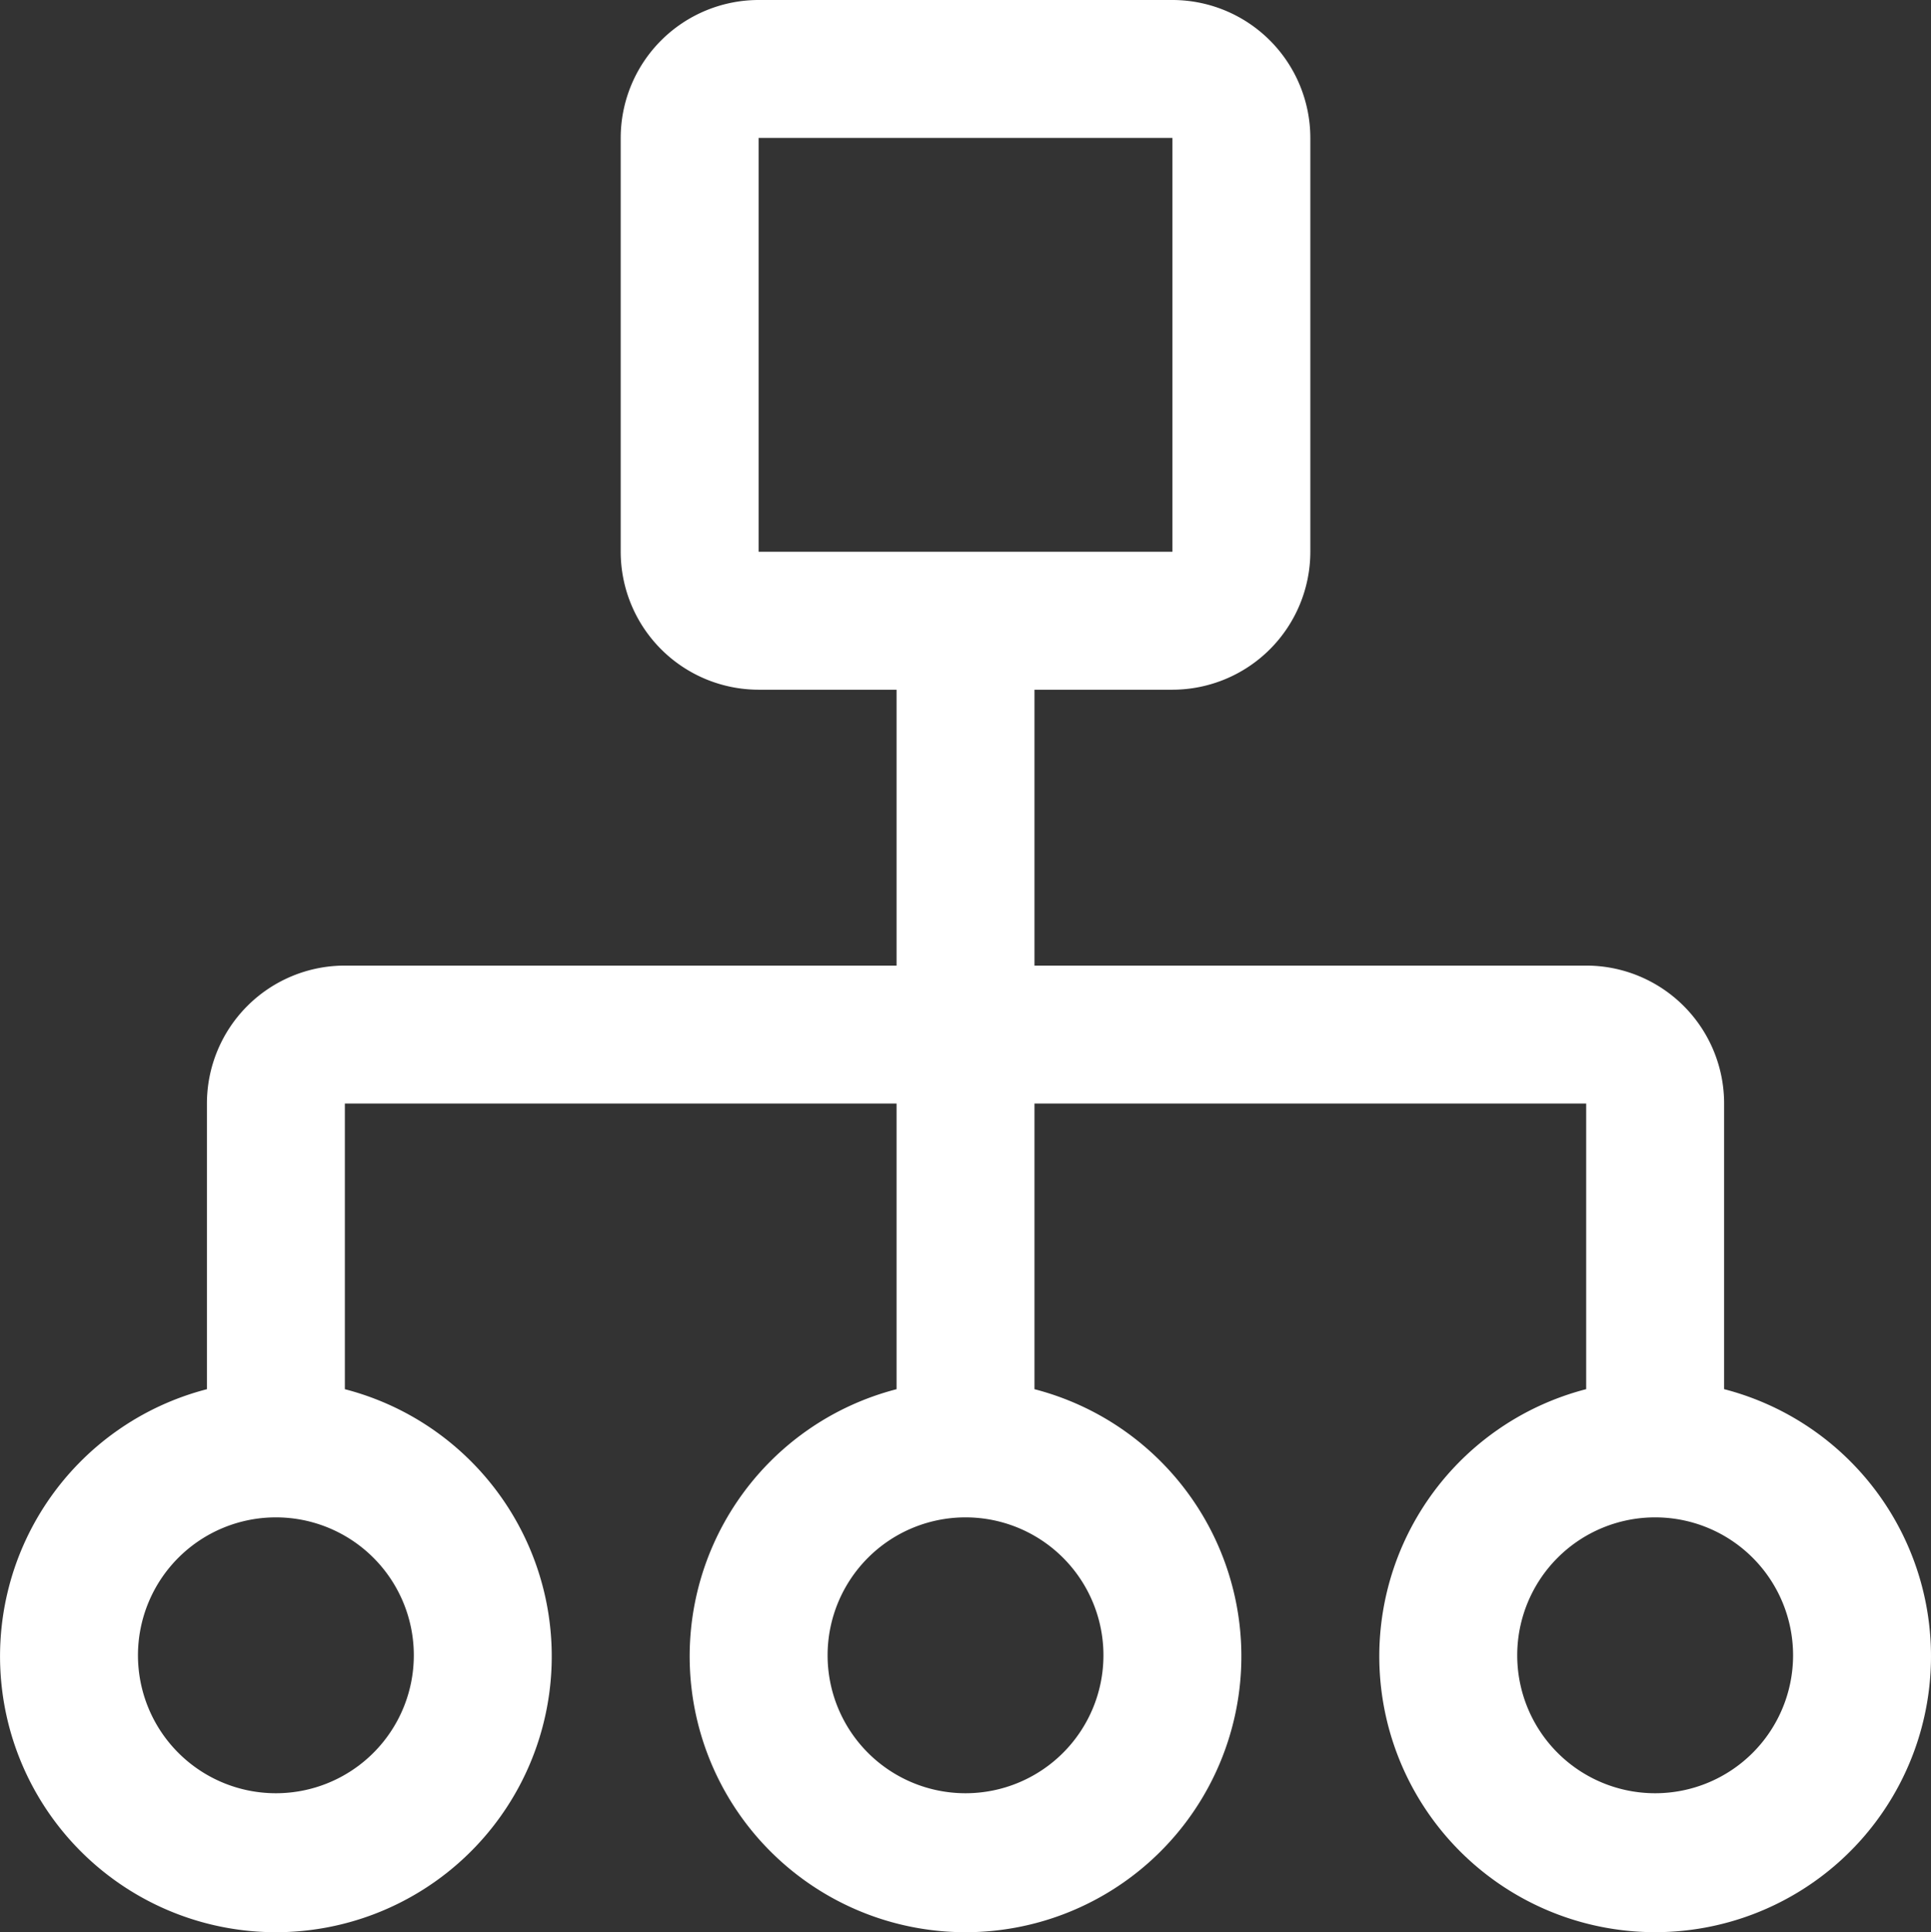
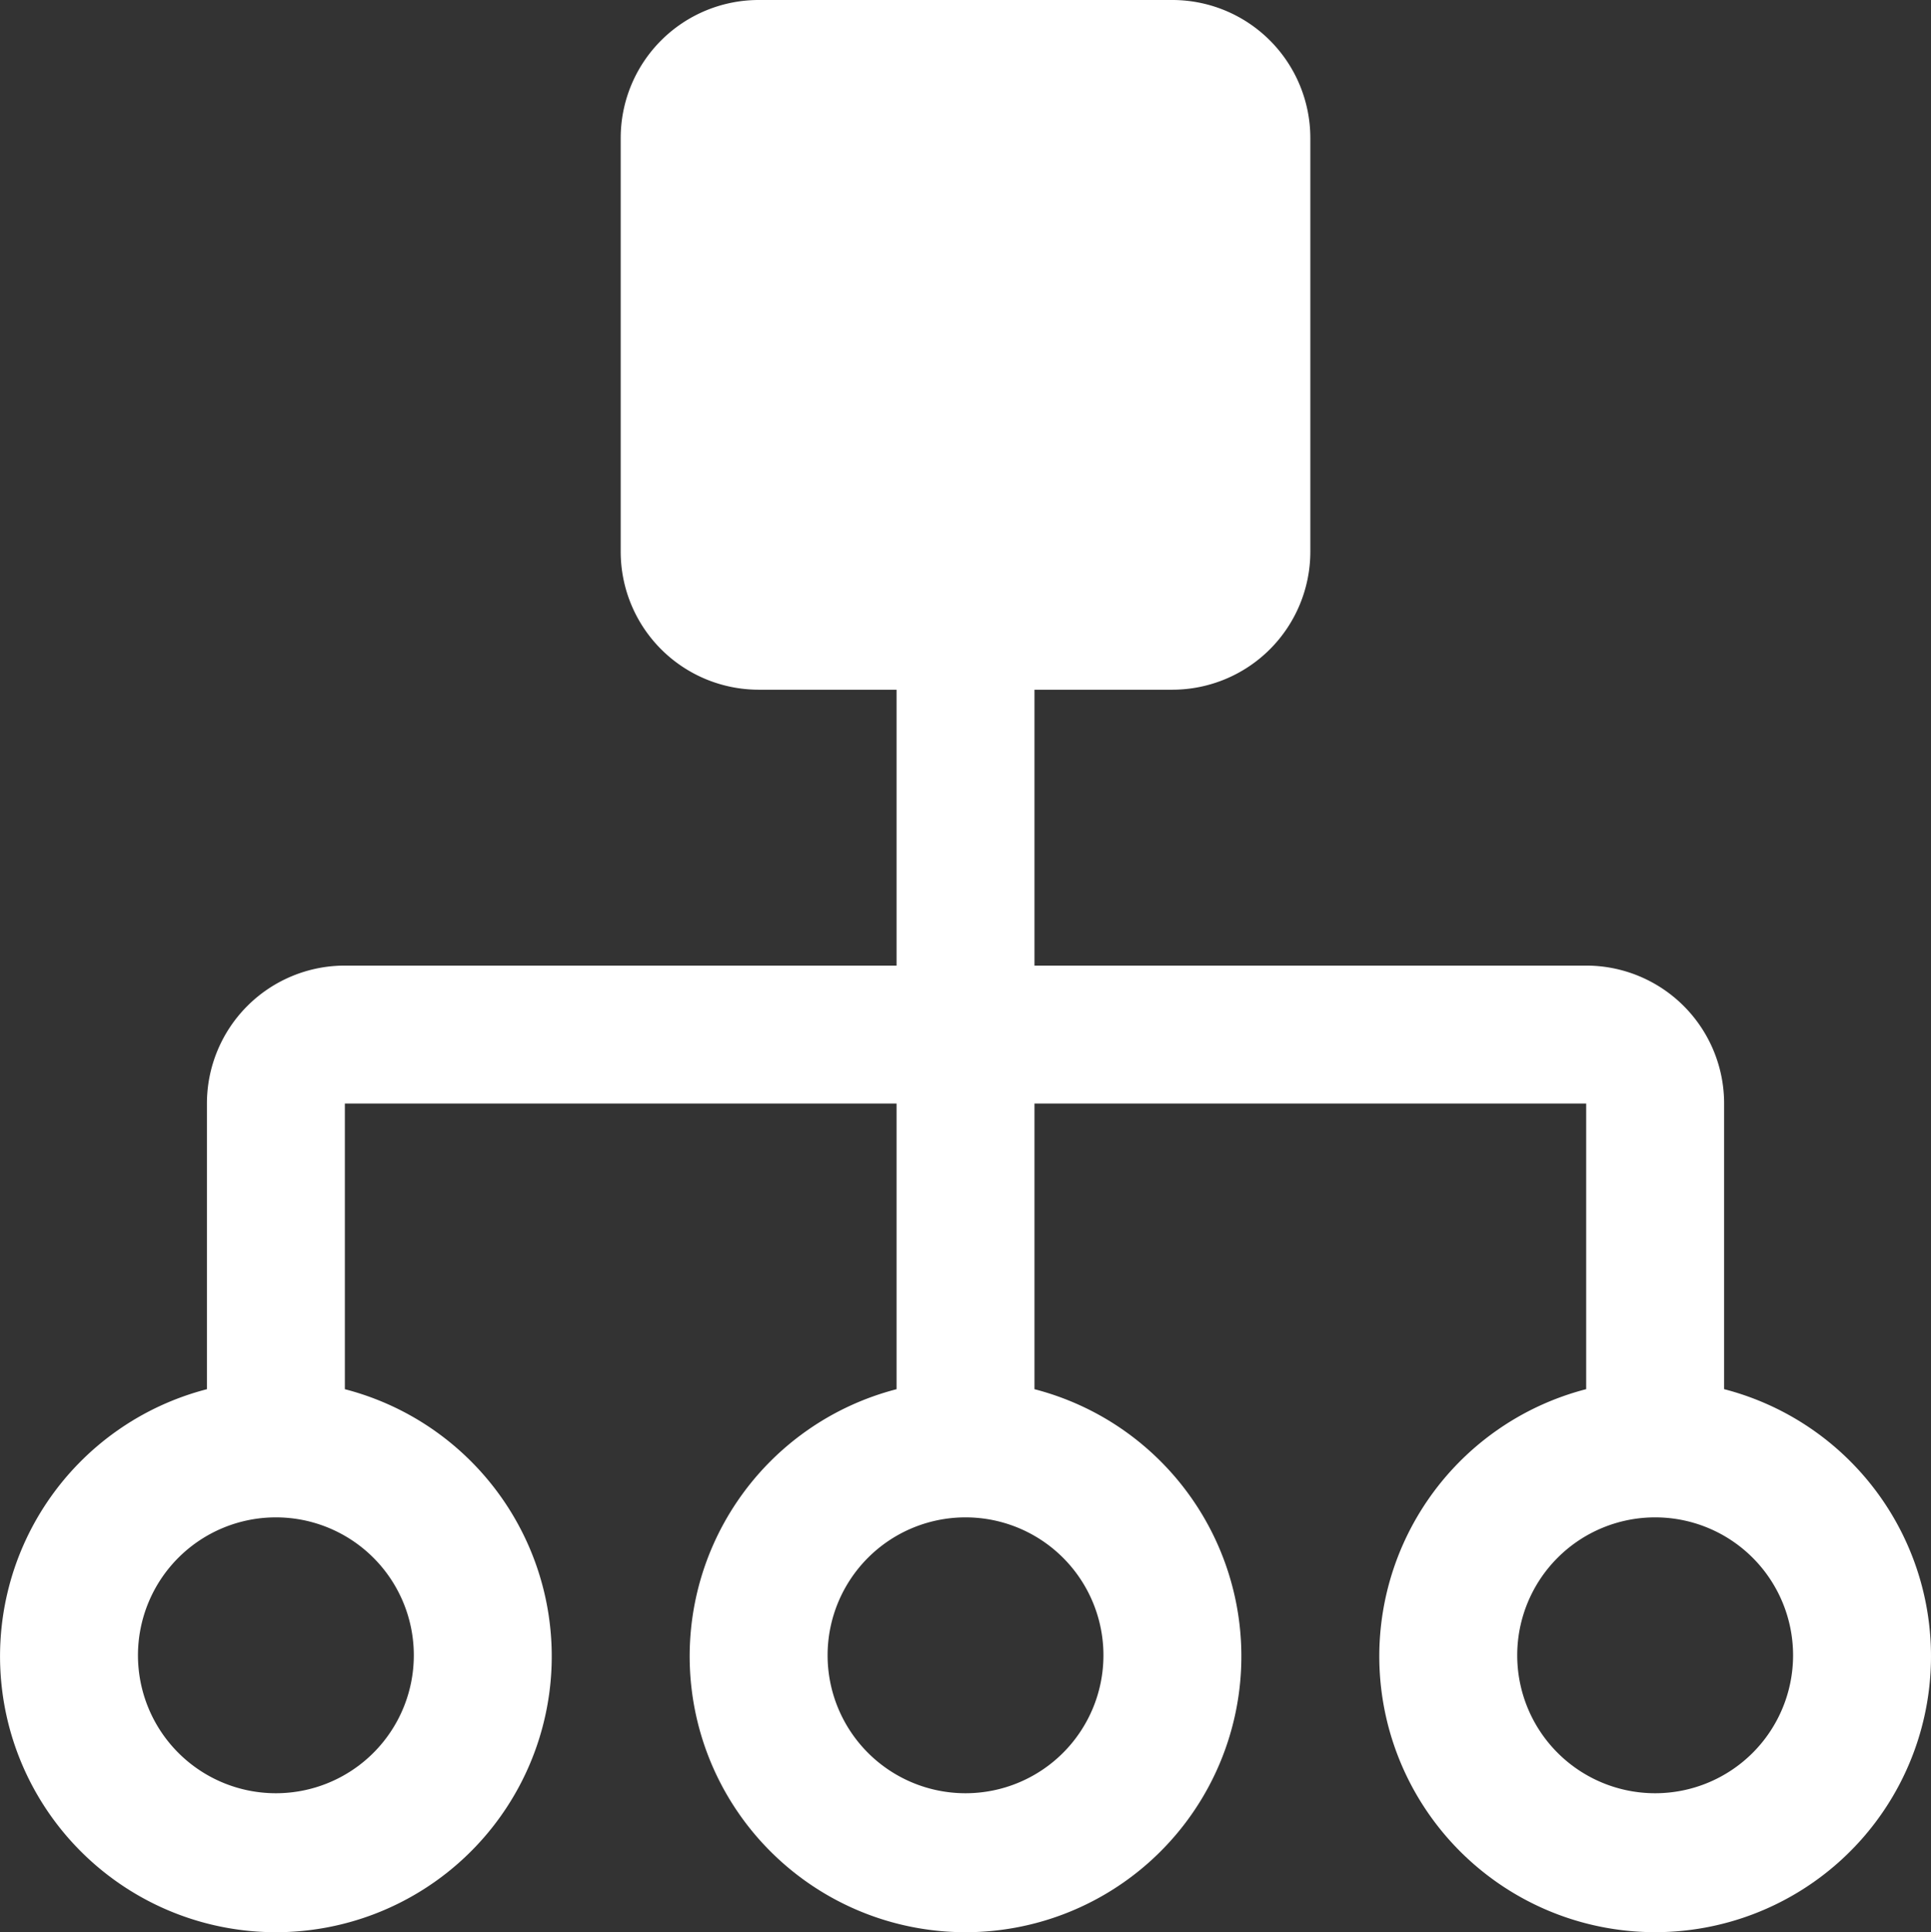
<svg xmlns="http://www.w3.org/2000/svg" width="48.161" height="48.186" viewBox="0 0 48.161 48.186">
  <rect x="0" y="0" width="48.161" height="48.186" fill="#333333" stroke="none" />
  <g id="category" transform="translate(-3.439 -3.44)">
-     <path id="Pfad_525" data-name="Pfad 525" d="M46.44,38.083V30.96A3.44,3.44,0,0,0,43,27.52H29.24V20.64h3.44a3.443,3.443,0,0,0,3.44-3.44V6.88a3.443,3.443,0,0,0-3.44-3.44H22.36a3.443,3.443,0,0,0-3.44,3.44V17.2a3.443,3.443,0,0,0,3.44,3.44H25.8v6.88H12.04A3.44,3.44,0,0,0,8.6,30.96v7.124a6.88,6.88,0,1,0,3.44,0V30.96H25.8v7.124a6.88,6.88,0,1,0,3.44,0V30.96H43v7.123a6.88,6.88,0,1,0,3.44,0ZM22.36,6.88H32.68l0,10.32H22.36Zm-8.6,37.84a3.44,3.44,0,1,1-3.44-3.44,3.44,3.44,0,0,1,3.44,3.44Zm17.2,0a3.44,3.44,0,1,1-3.44-3.44,3.44,3.44,0,0,1,3.44,3.44Zm13.76,3.44a3.44,3.44,0,1,1,3.44-3.44A3.44,3.44,0,0,1,44.72,48.16Z" fill="#fff" />
+     <path id="Pfad_525" data-name="Pfad 525" d="M46.44,38.083V30.96A3.44,3.44,0,0,0,43,27.52H29.24V20.64h3.44a3.443,3.443,0,0,0,3.44-3.44V6.88a3.443,3.443,0,0,0-3.44-3.44H22.36a3.443,3.443,0,0,0-3.44,3.44V17.2a3.443,3.443,0,0,0,3.44,3.44H25.8v6.88H12.04A3.44,3.44,0,0,0,8.6,30.96v7.124a6.88,6.88,0,1,0,3.44,0V30.96H25.8v7.124a6.88,6.88,0,1,0,3.44,0V30.96H43v7.123a6.88,6.88,0,1,0,3.44,0ZM22.36,6.88l0,10.32H22.36Zm-8.6,37.84a3.44,3.44,0,1,1-3.44-3.44,3.44,3.44,0,0,1,3.44,3.44Zm17.2,0a3.44,3.44,0,1,1-3.44-3.44,3.44,3.44,0,0,1,3.44,3.44Zm13.76,3.44a3.44,3.44,0,1,1,3.44-3.44A3.44,3.44,0,0,1,44.72,48.16Z" fill="#fff" />
  </g>
</svg>